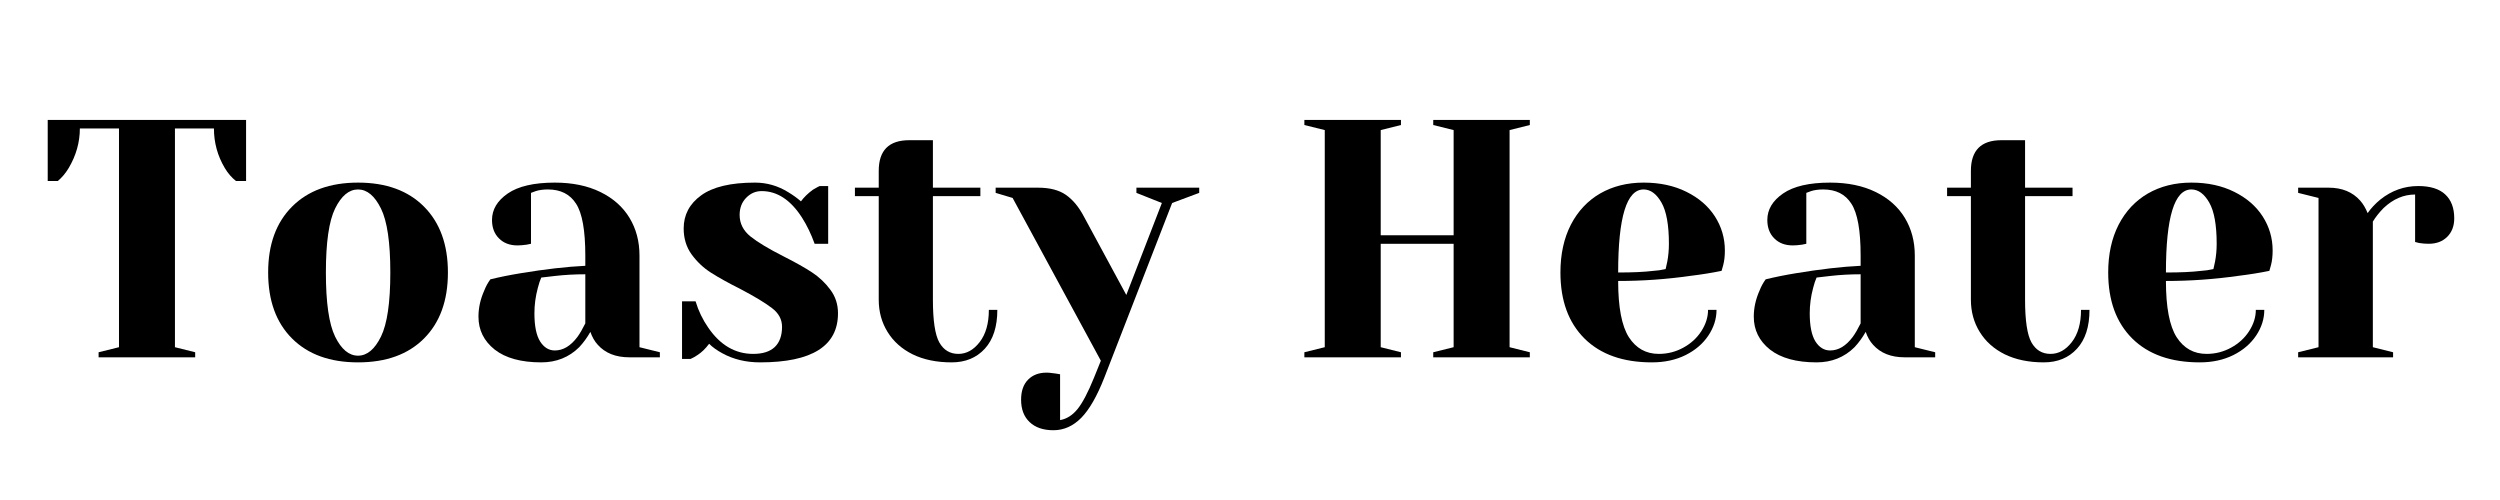
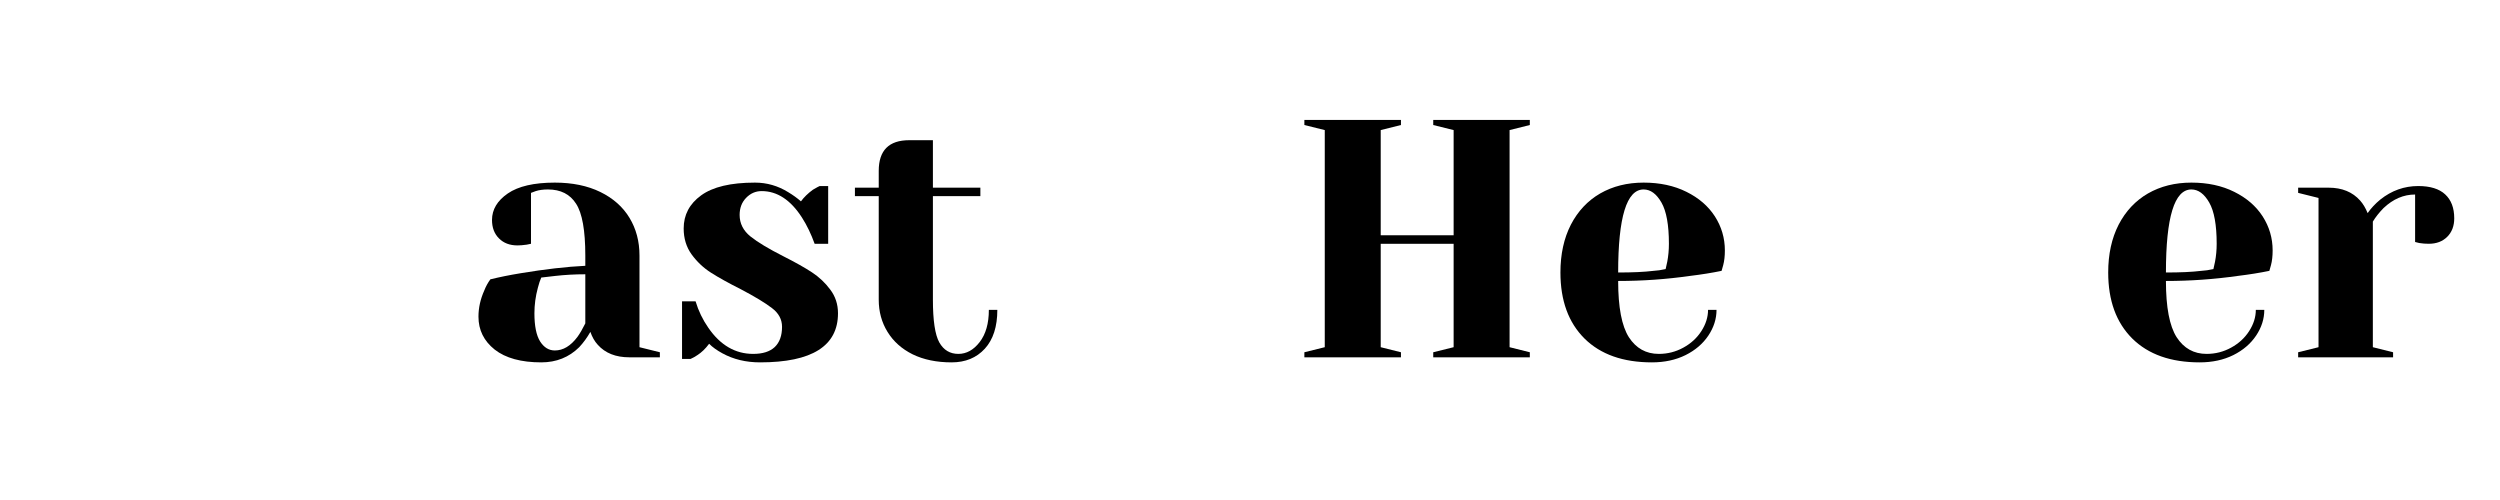
<svg xmlns="http://www.w3.org/2000/svg" width="350" zoomAndPan="magnify" viewBox="0 0 262.5 52.5" height="70" preserveAspectRatio="xMidYMid meet" version="1.0">
  <defs>
    <g />
  </defs>
  <g fill="#000000" fill-opacity="1">
    <g transform="translate(4.119, 37.518)">
      <g>
-         <path d="M 6.234 -0.531 L 8.375 -1.062 L 8.375 -24.031 L 4.266 -24.031 C 4.266 -22.582 3.875 -21.195 3.094 -19.875 C 2.758 -19.32 2.379 -18.867 1.953 -18.516 L 0.891 -18.516 L 0.891 -24.922 L 21.719 -24.922 L 21.719 -18.516 L 20.656 -18.516 C 20.207 -18.867 19.816 -19.32 19.484 -19.875 C 18.723 -21.156 18.344 -22.539 18.344 -24.031 L 14.25 -24.031 L 14.25 -1.062 L 16.375 -0.531 L 16.375 0 L 6.234 0 Z M 6.234 -0.531 " />
-       </g>
+         </g>
    </g>
  </g>
  <g fill="#000000" fill-opacity="1">
    <g transform="translate(26.734, 37.518)">
      <g>
-         <path d="M 10.859 0.531 C 7.922 0.531 5.613 -0.301 3.938 -1.969 C 2.258 -3.645 1.422 -5.957 1.422 -8.906 C 1.422 -11.844 2.258 -14.148 3.938 -15.828 C 5.613 -17.504 7.922 -18.344 10.859 -18.344 C 13.805 -18.344 16.113 -17.504 17.781 -15.828 C 19.457 -14.148 20.297 -11.844 20.297 -8.906 C 20.297 -5.957 19.457 -3.645 17.781 -1.969 C 16.113 -0.301 13.805 0.531 10.859 0.531 Z M 10.859 -0.172 C 11.805 -0.172 12.609 -0.836 13.266 -2.172 C 13.922 -3.504 14.25 -5.75 14.25 -8.906 C 14.25 -12.062 13.922 -14.301 13.266 -15.625 C 12.609 -16.957 11.805 -17.625 10.859 -17.625 C 9.91 -17.625 9.109 -16.957 8.453 -15.625 C 7.805 -14.301 7.484 -12.062 7.484 -8.906 C 7.484 -5.75 7.805 -3.504 8.453 -2.172 C 9.109 -0.836 9.91 -0.172 10.859 -0.172 Z M 10.859 -0.172 " />
-       </g>
+         </g>
    </g>
  </g>
  <g fill="#000000" fill-opacity="1">
    <g transform="translate(48.458, 37.518)">
      <g>
        <path d="M 8.375 0.531 C 6.258 0.531 4.629 0.082 3.484 -0.812 C 2.348 -1.719 1.781 -2.867 1.781 -4.266 C 1.781 -5.191 1.984 -6.109 2.391 -7.016 C 2.555 -7.441 2.77 -7.832 3.031 -8.188 C 4 -8.426 5.055 -8.641 6.203 -8.828 C 8.766 -9.254 11.031 -9.516 13 -9.609 L 13 -10.688 C 13 -13.32 12.676 -15.133 12.031 -16.125 C 11.395 -17.125 10.41 -17.625 9.078 -17.625 C 8.578 -17.625 8.148 -17.566 7.797 -17.453 L 7.297 -17.266 L 7.297 -11.922 L 6.844 -11.828 C 6.457 -11.773 6.133 -11.75 5.875 -11.75 C 5.07 -11.75 4.426 -11.992 3.938 -12.484 C 3.445 -12.973 3.203 -13.617 3.203 -14.422 C 3.203 -15.516 3.754 -16.441 4.859 -17.203 C 5.961 -17.961 7.609 -18.344 9.797 -18.344 C 11.641 -18.344 13.234 -18.016 14.578 -17.359 C 15.922 -16.703 16.941 -15.797 17.641 -14.641 C 18.336 -13.492 18.688 -12.176 18.688 -10.688 L 18.688 -1.062 L 20.828 -0.531 L 20.828 0 L 17.625 0 C 16.195 0 15.094 -0.438 14.312 -1.312 C 13.977 -1.676 13.719 -2.129 13.531 -2.672 C 13.195 -2.078 12.805 -1.539 12.359 -1.062 C 11.285 0 9.957 0.531 8.375 0.531 Z M 9.797 -0.719 C 10.672 -0.719 11.461 -1.191 12.172 -2.141 C 12.43 -2.492 12.707 -2.969 13 -3.562 L 13 -8.719 C 11.906 -8.719 10.859 -8.66 9.859 -8.547 C 9.129 -8.453 8.633 -8.395 8.375 -8.375 C 8.25 -8.102 8.129 -7.742 8.016 -7.297 C 7.773 -6.398 7.656 -5.508 7.656 -4.625 C 7.656 -3.301 7.852 -2.316 8.25 -1.672 C 8.656 -1.035 9.172 -0.719 9.797 -0.719 Z M 9.797 -0.719 " />
      </g>
    </g>
  </g>
  <g fill="#000000" fill-opacity="1">
    <g transform="translate(70.005, 37.518)">
      <g>
        <path d="M 9.797 0.531 C 8.316 0.531 7 0.211 5.844 -0.422 C 5.27 -0.734 4.805 -1.066 4.453 -1.422 C 4.066 -0.898 3.648 -0.5 3.203 -0.219 C 2.992 -0.07 2.758 0.055 2.5 0.172 L 1.609 0.172 L 1.609 -5.875 L 3.031 -5.875 C 3.332 -4.875 3.781 -3.945 4.375 -3.094 C 5.633 -1.27 7.203 -0.359 9.078 -0.359 C 10.078 -0.359 10.832 -0.598 11.344 -1.078 C 11.852 -1.566 12.109 -2.273 12.109 -3.203 C 12.109 -3.984 11.754 -4.641 11.047 -5.172 C 10.348 -5.711 9.254 -6.375 7.766 -7.156 C 6.484 -7.801 5.441 -8.379 4.641 -8.891 C 3.848 -9.398 3.172 -10.039 2.609 -10.812 C 2.055 -11.582 1.781 -12.488 1.781 -13.531 C 1.781 -14.957 2.391 -16.113 3.609 -17 C 4.836 -17.895 6.723 -18.344 9.266 -18.344 C 10.516 -18.344 11.676 -18.008 12.75 -17.344 C 13.27 -17.031 13.719 -16.707 14.094 -16.375 C 14.406 -16.801 14.82 -17.207 15.344 -17.594 C 15.75 -17.832 15.988 -17.961 16.062 -17.984 L 16.953 -17.984 L 16.953 -11.922 L 15.531 -11.922 C 15.164 -12.941 14.723 -13.859 14.203 -14.672 C 13.016 -16.523 11.602 -17.453 9.969 -17.453 C 9.332 -17.453 8.785 -17.211 8.328 -16.734 C 7.879 -16.266 7.656 -15.672 7.656 -14.953 C 7.656 -14.055 8.035 -13.301 8.797 -12.688 C 9.555 -12.082 10.707 -11.391 12.25 -10.609 C 13.508 -9.973 14.508 -9.41 15.25 -8.922 C 16 -8.43 16.641 -7.828 17.172 -7.109 C 17.711 -6.398 17.984 -5.57 17.984 -4.625 C 17.984 -1.188 15.254 0.531 9.797 0.531 Z M 9.797 0.531 " />
      </g>
    </g>
  </g>
  <g fill="#000000" fill-opacity="1">
    <g transform="translate(89.236, 37.518)">
      <g>
        <path d="M 10.688 0.531 C 9.113 0.531 7.75 0.25 6.594 -0.312 C 5.445 -0.883 4.566 -1.672 3.953 -2.672 C 3.336 -3.672 3.031 -4.797 3.031 -6.047 L 3.031 -16.922 L 0.531 -16.922 L 0.531 -17.812 L 3.031 -17.812 L 3.031 -19.578 C 3.031 -21.723 4.098 -22.797 6.234 -22.797 L 8.719 -22.797 L 8.719 -17.812 L 13.703 -17.812 L 13.703 -16.922 L 8.719 -16.922 L 8.719 -6.047 C 8.719 -3.867 8.941 -2.375 9.391 -1.562 C 9.848 -0.758 10.516 -0.359 11.391 -0.359 C 12.242 -0.359 12.988 -0.77 13.625 -1.594 C 14.27 -2.426 14.594 -3.555 14.594 -4.984 L 15.484 -4.984 C 15.484 -3.223 15.047 -1.863 14.172 -0.906 C 13.297 0.051 12.133 0.531 10.688 0.531 Z M 10.688 0.531 " />
      </g>
    </g>
  </g>
  <g fill="#000000" fill-opacity="1">
    <g transform="translate(105.262, 37.518)">
      <g>
-         <path d="M 5.344 7.656 C 4.27 7.656 3.438 7.367 2.844 6.797 C 2.25 6.234 1.953 5.453 1.953 4.453 C 1.953 3.547 2.195 2.844 2.688 2.344 C 3.176 1.852 3.82 1.609 4.625 1.609 C 4.82 1.609 5.016 1.625 5.203 1.656 C 5.391 1.688 5.52 1.703 5.594 1.703 L 6.047 1.781 L 6.047 6.594 C 6.742 6.469 7.352 6.082 7.875 5.438 C 8.395 4.801 8.973 3.703 9.609 2.141 L 10.328 0.359 L 1.062 -16.734 L -0.719 -17.266 L -0.719 -17.812 L 3.734 -17.812 C 4.973 -17.812 5.953 -17.555 6.672 -17.047 C 7.398 -16.535 8.023 -15.781 8.547 -14.781 L 13 -6.547 L 16.734 -16.203 L 14.062 -17.266 L 14.062 -17.812 L 20.656 -17.812 L 20.656 -17.266 L 17.812 -16.203 L 10.688 2.141 C 9.926 4.086 9.117 5.492 8.266 6.359 C 7.41 7.223 6.438 7.656 5.344 7.656 Z M 5.344 7.656 " />
-       </g>
+         </g>
    </g>
  </g>
  <g fill="#000000" fill-opacity="1">
    <g transform="translate(125.206, 37.518)">
      <g />
    </g>
  </g>
  <g fill="#000000" fill-opacity="1">
    <g transform="translate(135.178, 37.518)">
      <g>
        <path d="M 1.781 0 L 1.781 -0.531 L 3.922 -1.062 L 3.922 -23.859 L 1.781 -24.391 L 1.781 -24.922 L 11.922 -24.922 L 11.922 -24.391 L 9.797 -23.859 L 9.797 -12.812 L 17.453 -12.812 L 17.453 -23.859 L 15.312 -24.391 L 15.312 -24.922 L 25.453 -24.922 L 25.453 -24.391 L 23.328 -23.859 L 23.328 -1.062 L 25.453 -0.531 L 25.453 0 L 15.312 0 L 15.312 -0.531 L 17.453 -1.062 L 17.453 -11.922 L 9.797 -11.922 L 9.797 -1.062 L 11.922 -0.531 L 11.922 0 Z M 1.781 0 " />
      </g>
    </g>
  </g>
  <g fill="#000000" fill-opacity="1">
    <g transform="translate(162.423, 37.518)">
      <g>
        <path d="M 11.031 0.531 C 8 0.531 5.641 -0.301 3.953 -1.969 C 2.266 -3.645 1.422 -5.957 1.422 -8.906 C 1.422 -10.82 1.785 -12.492 2.516 -13.922 C 3.254 -15.348 4.281 -16.441 5.594 -17.203 C 6.914 -17.961 8.438 -18.344 10.156 -18.344 C 11.863 -18.344 13.363 -18.02 14.656 -17.375 C 15.945 -16.738 16.941 -15.879 17.641 -14.797 C 18.336 -13.711 18.688 -12.52 18.688 -11.219 C 18.688 -10.625 18.629 -10.113 18.516 -9.688 L 18.344 -9.078 C 17.32 -8.867 16.219 -8.691 15.031 -8.547 C 12.531 -8.191 10.016 -8.016 7.484 -8.016 C 7.484 -5.254 7.859 -3.285 8.609 -2.109 C 9.367 -0.941 10.414 -0.359 11.75 -0.359 C 12.676 -0.359 13.535 -0.578 14.328 -1.016 C 15.129 -1.453 15.758 -2.031 16.219 -2.75 C 16.688 -3.477 16.922 -4.223 16.922 -4.984 L 17.812 -4.984 C 17.812 -4.035 17.523 -3.133 16.953 -2.281 C 16.379 -1.426 15.582 -0.742 14.562 -0.234 C 13.539 0.273 12.363 0.531 11.031 0.531 Z M 7.484 -8.906 C 8.992 -8.906 10.227 -8.961 11.188 -9.078 C 11.582 -9.098 12.008 -9.16 12.469 -9.266 C 12.488 -9.379 12.547 -9.641 12.641 -10.047 C 12.754 -10.641 12.812 -11.266 12.812 -11.922 C 12.812 -13.898 12.551 -15.344 12.031 -16.25 C 11.508 -17.164 10.883 -17.625 10.156 -17.625 C 8.375 -17.625 7.484 -14.719 7.484 -8.906 Z M 7.484 -8.906 " />
      </g>
    </g>
  </g>
  <g fill="#000000" fill-opacity="1">
    <g transform="translate(182.366, 37.518)">
      <g>
-         <path d="M 8.375 0.531 C 6.258 0.531 4.629 0.082 3.484 -0.812 C 2.348 -1.719 1.781 -2.867 1.781 -4.266 C 1.781 -5.191 1.984 -6.109 2.391 -7.016 C 2.555 -7.441 2.77 -7.832 3.031 -8.188 C 4 -8.426 5.055 -8.641 6.203 -8.828 C 8.766 -9.254 11.031 -9.516 13 -9.609 L 13 -10.688 C 13 -13.32 12.676 -15.133 12.031 -16.125 C 11.395 -17.125 10.41 -17.625 9.078 -17.625 C 8.578 -17.625 8.148 -17.566 7.797 -17.453 L 7.297 -17.266 L 7.297 -11.922 L 6.844 -11.828 C 6.457 -11.773 6.133 -11.75 5.875 -11.75 C 5.07 -11.75 4.426 -11.992 3.938 -12.484 C 3.445 -12.973 3.203 -13.617 3.203 -14.422 C 3.203 -15.516 3.754 -16.441 4.859 -17.203 C 5.961 -17.961 7.609 -18.344 9.797 -18.344 C 11.641 -18.344 13.234 -18.016 14.578 -17.359 C 15.922 -16.703 16.941 -15.797 17.641 -14.641 C 18.336 -13.492 18.688 -12.176 18.688 -10.688 L 18.688 -1.062 L 20.828 -0.531 L 20.828 0 L 17.625 0 C 16.195 0 15.094 -0.438 14.312 -1.312 C 13.977 -1.676 13.719 -2.129 13.531 -2.672 C 13.195 -2.078 12.805 -1.539 12.359 -1.062 C 11.285 0 9.957 0.531 8.375 0.531 Z M 9.797 -0.719 C 10.672 -0.719 11.461 -1.191 12.172 -2.141 C 12.43 -2.492 12.707 -2.969 13 -3.562 L 13 -8.719 C 11.906 -8.719 10.859 -8.66 9.859 -8.547 C 9.129 -8.453 8.633 -8.395 8.375 -8.375 C 8.25 -8.102 8.129 -7.742 8.016 -7.297 C 7.773 -6.398 7.656 -5.508 7.656 -4.625 C 7.656 -3.301 7.852 -2.316 8.25 -1.672 C 8.656 -1.035 9.172 -0.719 9.797 -0.719 Z M 9.797 -0.719 " />
-       </g>
+         </g>
    </g>
  </g>
  <g fill="#000000" fill-opacity="1">
    <g transform="translate(203.913, 37.518)">
      <g>
-         <path d="M 10.688 0.531 C 9.113 0.531 7.75 0.25 6.594 -0.312 C 5.445 -0.883 4.566 -1.672 3.953 -2.672 C 3.336 -3.672 3.031 -4.797 3.031 -6.047 L 3.031 -16.922 L 0.531 -16.922 L 0.531 -17.812 L 3.031 -17.812 L 3.031 -19.578 C 3.031 -21.723 4.098 -22.797 6.234 -22.797 L 8.719 -22.797 L 8.719 -17.812 L 13.703 -17.812 L 13.703 -16.922 L 8.719 -16.922 L 8.719 -6.047 C 8.719 -3.867 8.941 -2.375 9.391 -1.562 C 9.848 -0.758 10.516 -0.359 11.391 -0.359 C 12.242 -0.359 12.988 -0.77 13.625 -1.594 C 14.27 -2.426 14.594 -3.555 14.594 -4.984 L 15.484 -4.984 C 15.484 -3.223 15.047 -1.863 14.172 -0.906 C 13.297 0.051 12.133 0.531 10.688 0.531 Z M 10.688 0.531 " />
-       </g>
+         </g>
    </g>
  </g>
  <g fill="#000000" fill-opacity="1">
    <g transform="translate(219.939, 37.518)">
      <g>
        <path d="M 11.031 0.531 C 8 0.531 5.641 -0.301 3.953 -1.969 C 2.266 -3.645 1.422 -5.957 1.422 -8.906 C 1.422 -10.82 1.785 -12.492 2.516 -13.922 C 3.254 -15.348 4.281 -16.441 5.594 -17.203 C 6.914 -17.961 8.438 -18.344 10.156 -18.344 C 11.863 -18.344 13.363 -18.02 14.656 -17.375 C 15.945 -16.738 16.941 -15.879 17.641 -14.797 C 18.336 -13.711 18.688 -12.52 18.688 -11.219 C 18.688 -10.625 18.629 -10.113 18.516 -9.688 L 18.344 -9.078 C 17.32 -8.867 16.219 -8.691 15.031 -8.547 C 12.531 -8.191 10.016 -8.016 7.484 -8.016 C 7.484 -5.254 7.859 -3.285 8.609 -2.109 C 9.367 -0.941 10.414 -0.359 11.75 -0.359 C 12.676 -0.359 13.535 -0.578 14.328 -1.016 C 15.129 -1.453 15.758 -2.031 16.219 -2.75 C 16.688 -3.477 16.922 -4.223 16.922 -4.984 L 17.812 -4.984 C 17.812 -4.035 17.523 -3.133 16.953 -2.281 C 16.379 -1.426 15.582 -0.742 14.562 -0.234 C 13.539 0.273 12.363 0.531 11.031 0.531 Z M 7.484 -8.906 C 8.992 -8.906 10.227 -8.961 11.188 -9.078 C 11.582 -9.098 12.008 -9.16 12.469 -9.266 C 12.488 -9.379 12.547 -9.641 12.641 -10.047 C 12.754 -10.641 12.812 -11.266 12.812 -11.922 C 12.812 -13.898 12.551 -15.344 12.031 -16.25 C 11.508 -17.164 10.883 -17.625 10.156 -17.625 C 8.375 -17.625 7.484 -14.719 7.484 -8.906 Z M 7.484 -8.906 " />
      </g>
    </g>
  </g>
  <g fill="#000000" fill-opacity="1">
    <g transform="translate(239.883, 37.518)">
      <g>
        <path d="M 1.422 -0.531 L 3.562 -1.062 L 3.562 -16.734 L 1.422 -17.266 L 1.422 -17.812 L 4.625 -17.812 C 6.031 -17.812 7.133 -17.359 7.938 -16.453 C 8.25 -16.098 8.508 -15.66 8.719 -15.141 C 9.082 -15.66 9.523 -16.133 10.047 -16.562 C 11.234 -17.508 12.562 -17.984 14.031 -17.984 C 15.289 -17.984 16.234 -17.691 16.859 -17.109 C 17.492 -16.523 17.812 -15.688 17.812 -14.594 C 17.812 -13.789 17.566 -13.145 17.078 -12.656 C 16.586 -12.164 15.941 -11.922 15.141 -11.922 C 14.805 -11.922 14.473 -11.945 14.141 -12 L 13.703 -12.109 L 13.703 -17.094 C 12.492 -17.094 11.391 -16.617 10.391 -15.672 C 9.922 -15.191 9.547 -14.719 9.266 -14.25 L 9.266 -1.062 L 11.391 -0.531 L 11.391 0 L 1.422 0 Z M 1.422 -0.531 " />
      </g>
    </g>
  </g>
</svg>